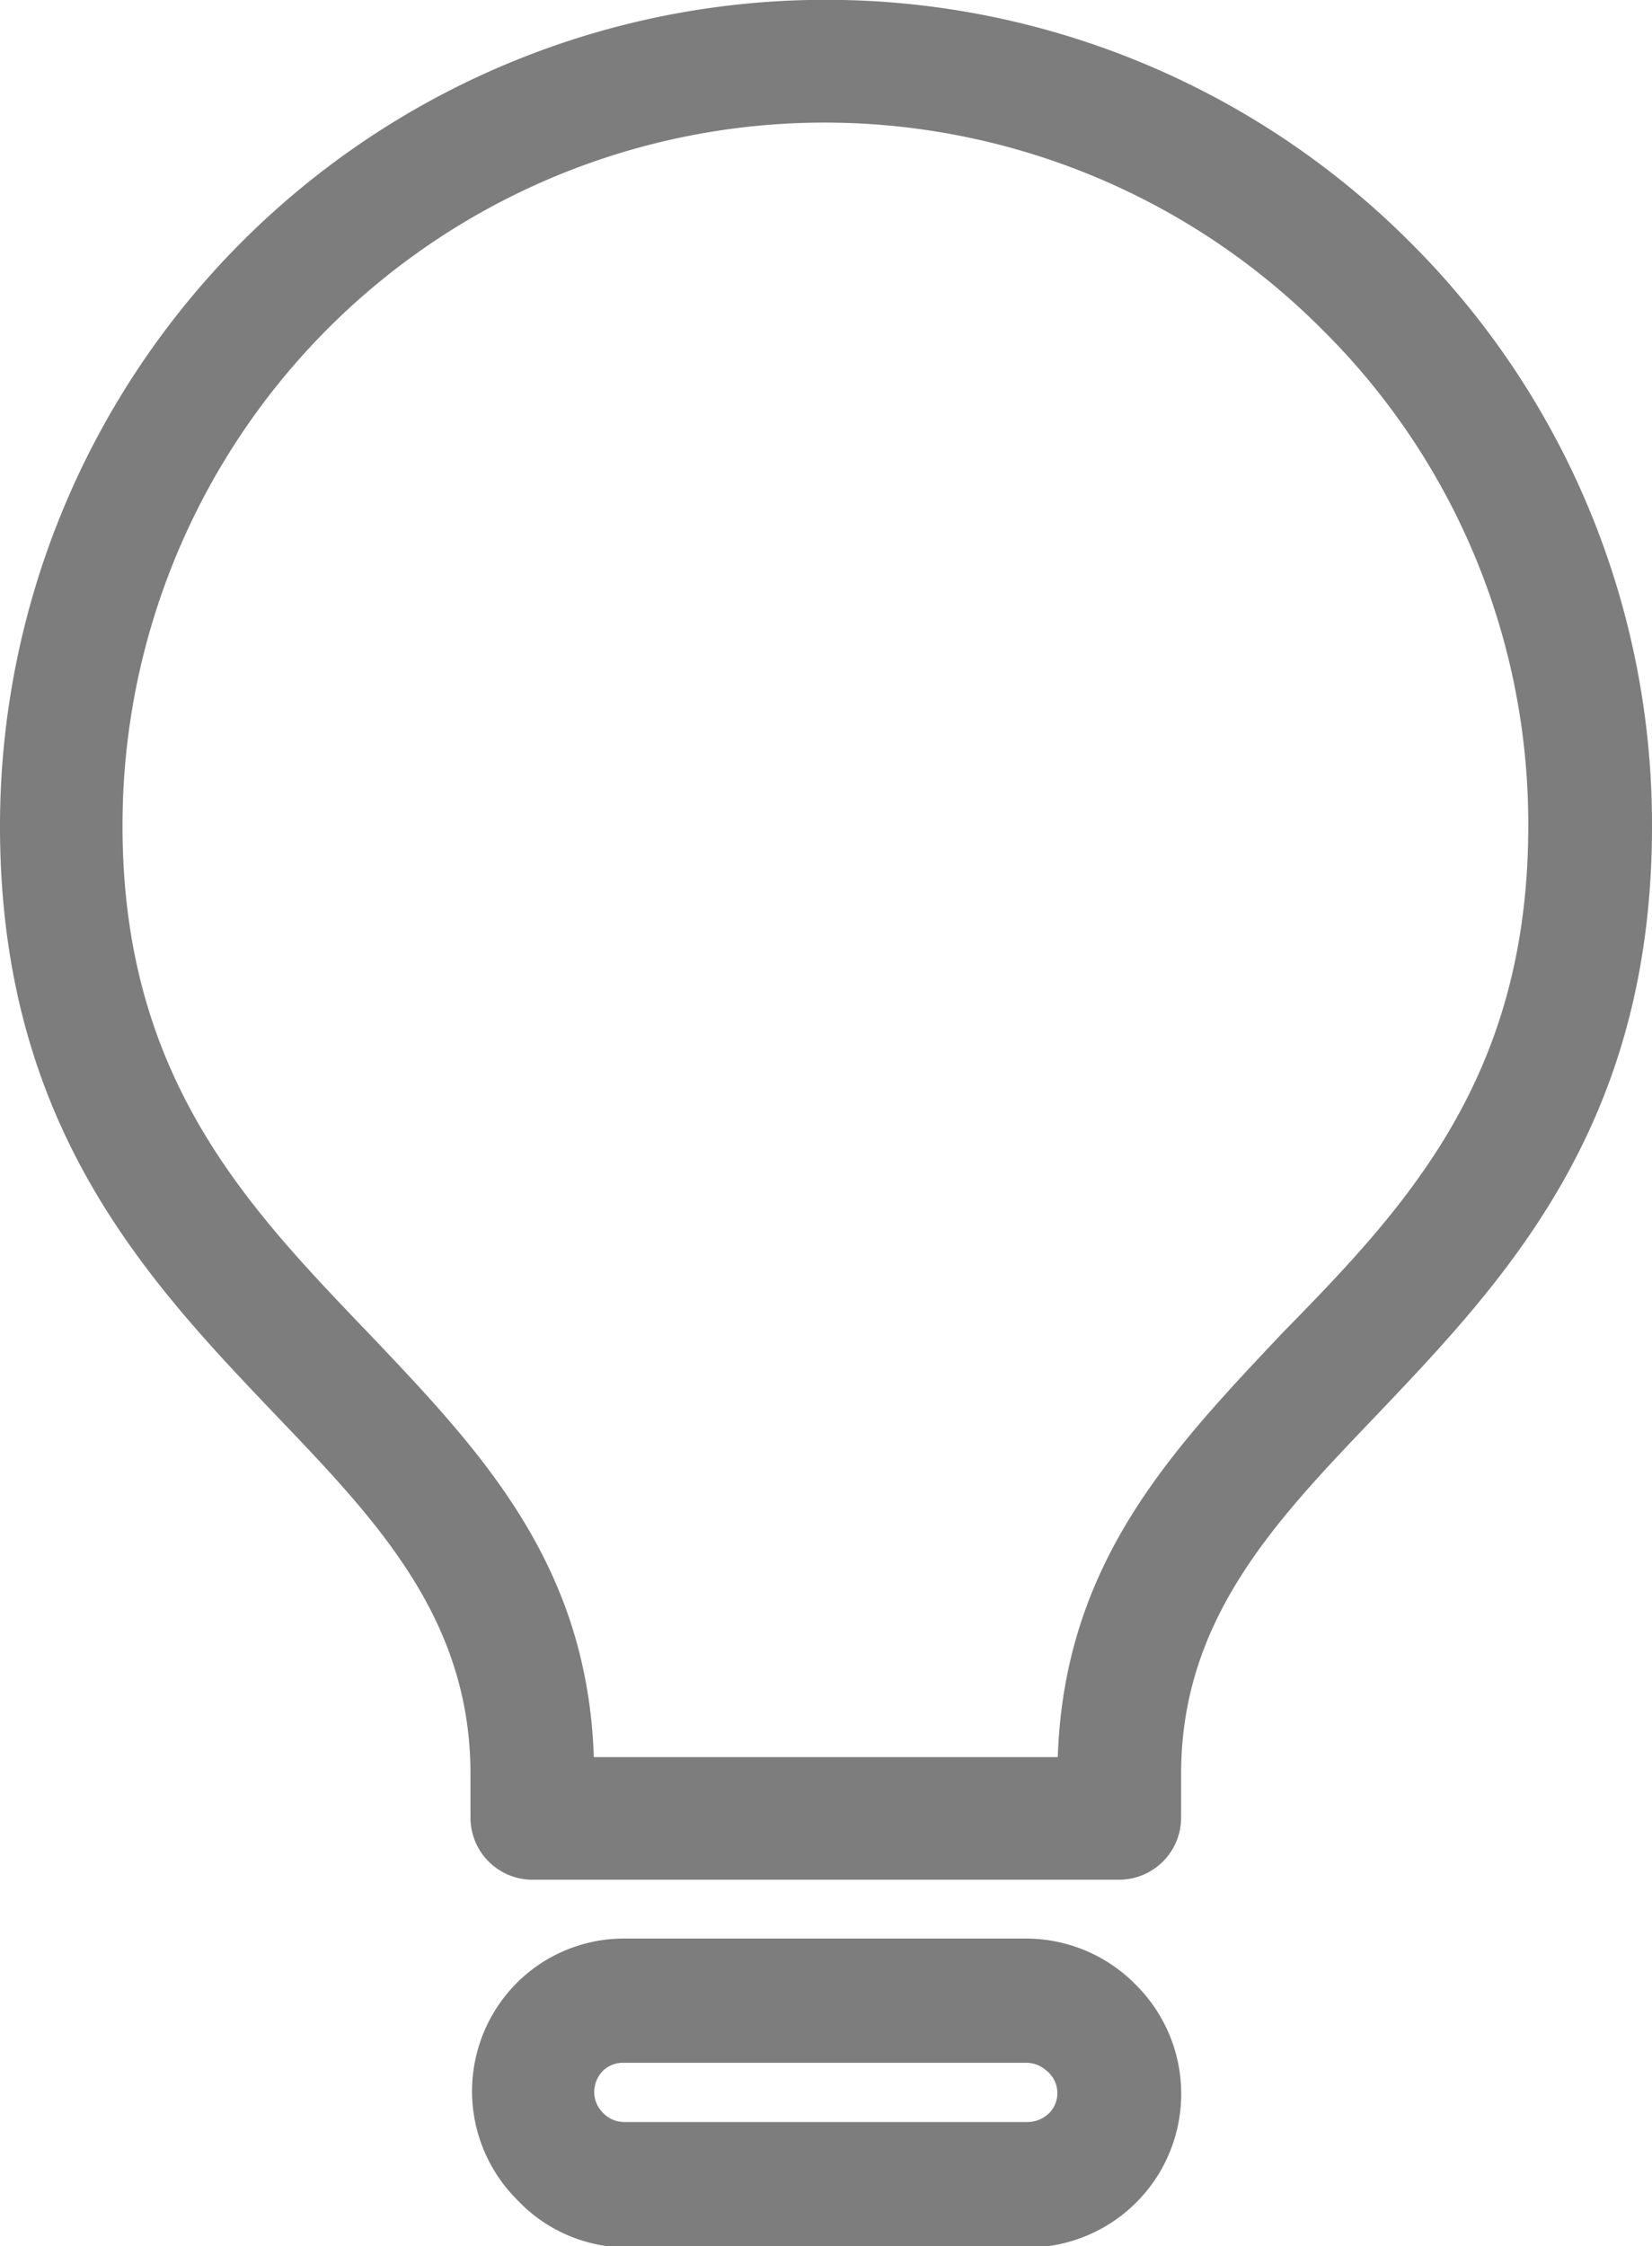
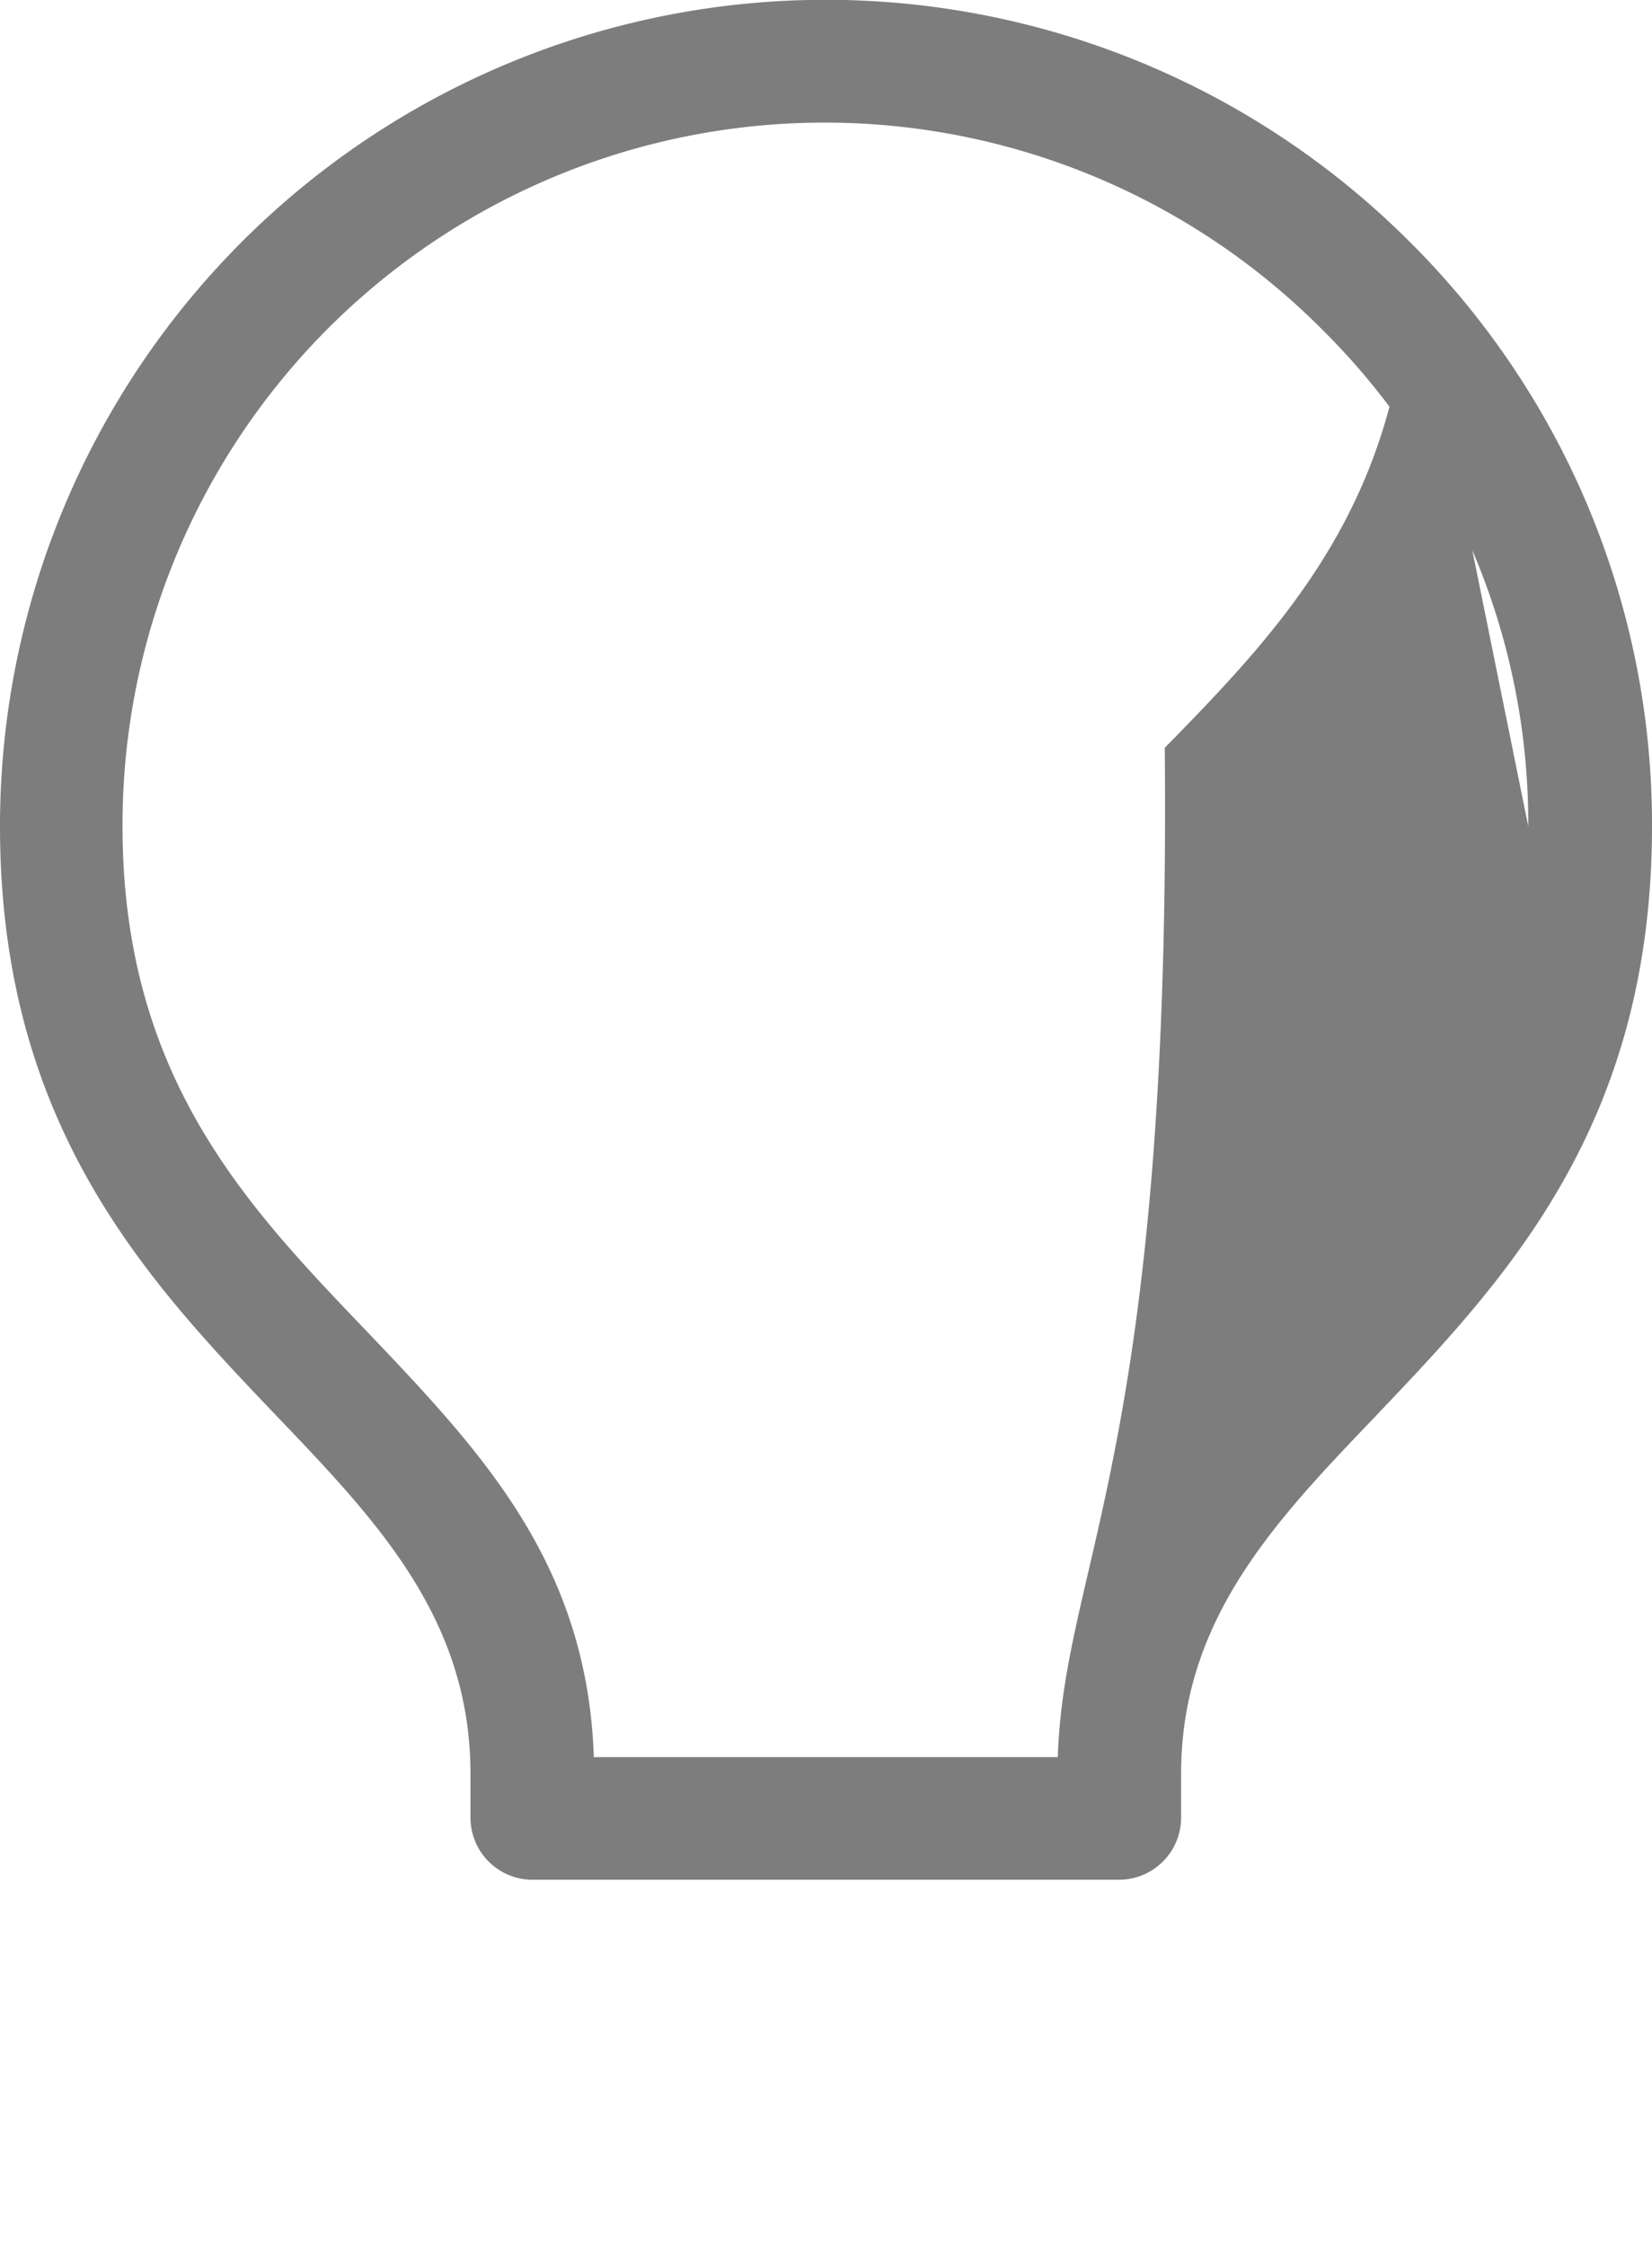
<svg xmlns="http://www.w3.org/2000/svg" viewBox="0 0 40.45 54.97">
  <defs>
    <style>.cls-1{fill:#7d7d7d;}</style>
  </defs>
  <title>ampoule</title>
  <g id="Calque_2" data-name="Calque 2">
    <g id="Calque_1-2" data-name="Calque 1">
-       <path class="cls-1" d="M34.52,5.92A20.22,20.22,0,0,0,0,20.22c0,7.35,3.62,11.13,6.81,14.47,2.42,2.53,4.71,4.93,4.71,8.72v1.05A1.52,1.52,0,0,0,13,46H27.41a1.52,1.52,0,0,0,1.51-1.52V43.41c0-3.78,2.3-6.18,4.73-8.72,3.18-3.34,6.8-7.11,6.8-14.47A20.1,20.1,0,0,0,34.52,5.92Zm2.9,14.3c0,6.15-3,9.32-6,12.38C28.68,35.5,26.06,38.24,25.9,43H14.54C14.38,38.24,11.76,35.5,9,32.6c-2.93-3.06-6-6.22-6-12.38A17.19,17.19,0,0,1,32.38,8.07,17,17,0,0,1,37.42,20.22Z" />
-       <path class="cls-1" d="M25.16,47.44H15.28a3.71,3.71,0,0,0-2.62,1.08l0,0a3.75,3.75,0,0,0,0,5.31l0,0h0A3.71,3.71,0,0,0,15.28,55h9.88a3.76,3.76,0,0,0,2.66-6.42A3.77,3.77,0,0,0,25.16,47.44Zm.73,3.77a.69.69,0,0,1-.21.51h0a.76.76,0,0,1-.52.21H15.28a.72.72,0,0,1-.51-.22.71.71,0,0,1-.22-.52.74.74,0,0,1,.21-.51l0,0a.7.7,0,0,1,.49-.2h9.88a.73.73,0,0,1,.49.19l0,0A.7.7,0,0,1,25.89,51.21Z" />
+       <path class="cls-1" d="M34.52,5.92A20.22,20.22,0,0,0,0,20.22c0,7.35,3.62,11.13,6.81,14.47,2.42,2.53,4.71,4.93,4.71,8.72v1.05A1.52,1.52,0,0,0,13,46H27.41a1.52,1.52,0,0,0,1.51-1.52V43.41c0-3.78,2.3-6.18,4.73-8.72,3.18-3.34,6.8-7.11,6.8-14.47A20.1,20.1,0,0,0,34.52,5.92Zc0,6.15-3,9.32-6,12.38C28.68,35.5,26.06,38.24,25.9,43H14.54C14.38,38.24,11.76,35.5,9,32.6c-2.93-3.06-6-6.22-6-12.38A17.19,17.19,0,0,1,32.38,8.07,17,17,0,0,1,37.42,20.22Z" />
    </g>
  </g>
</svg>